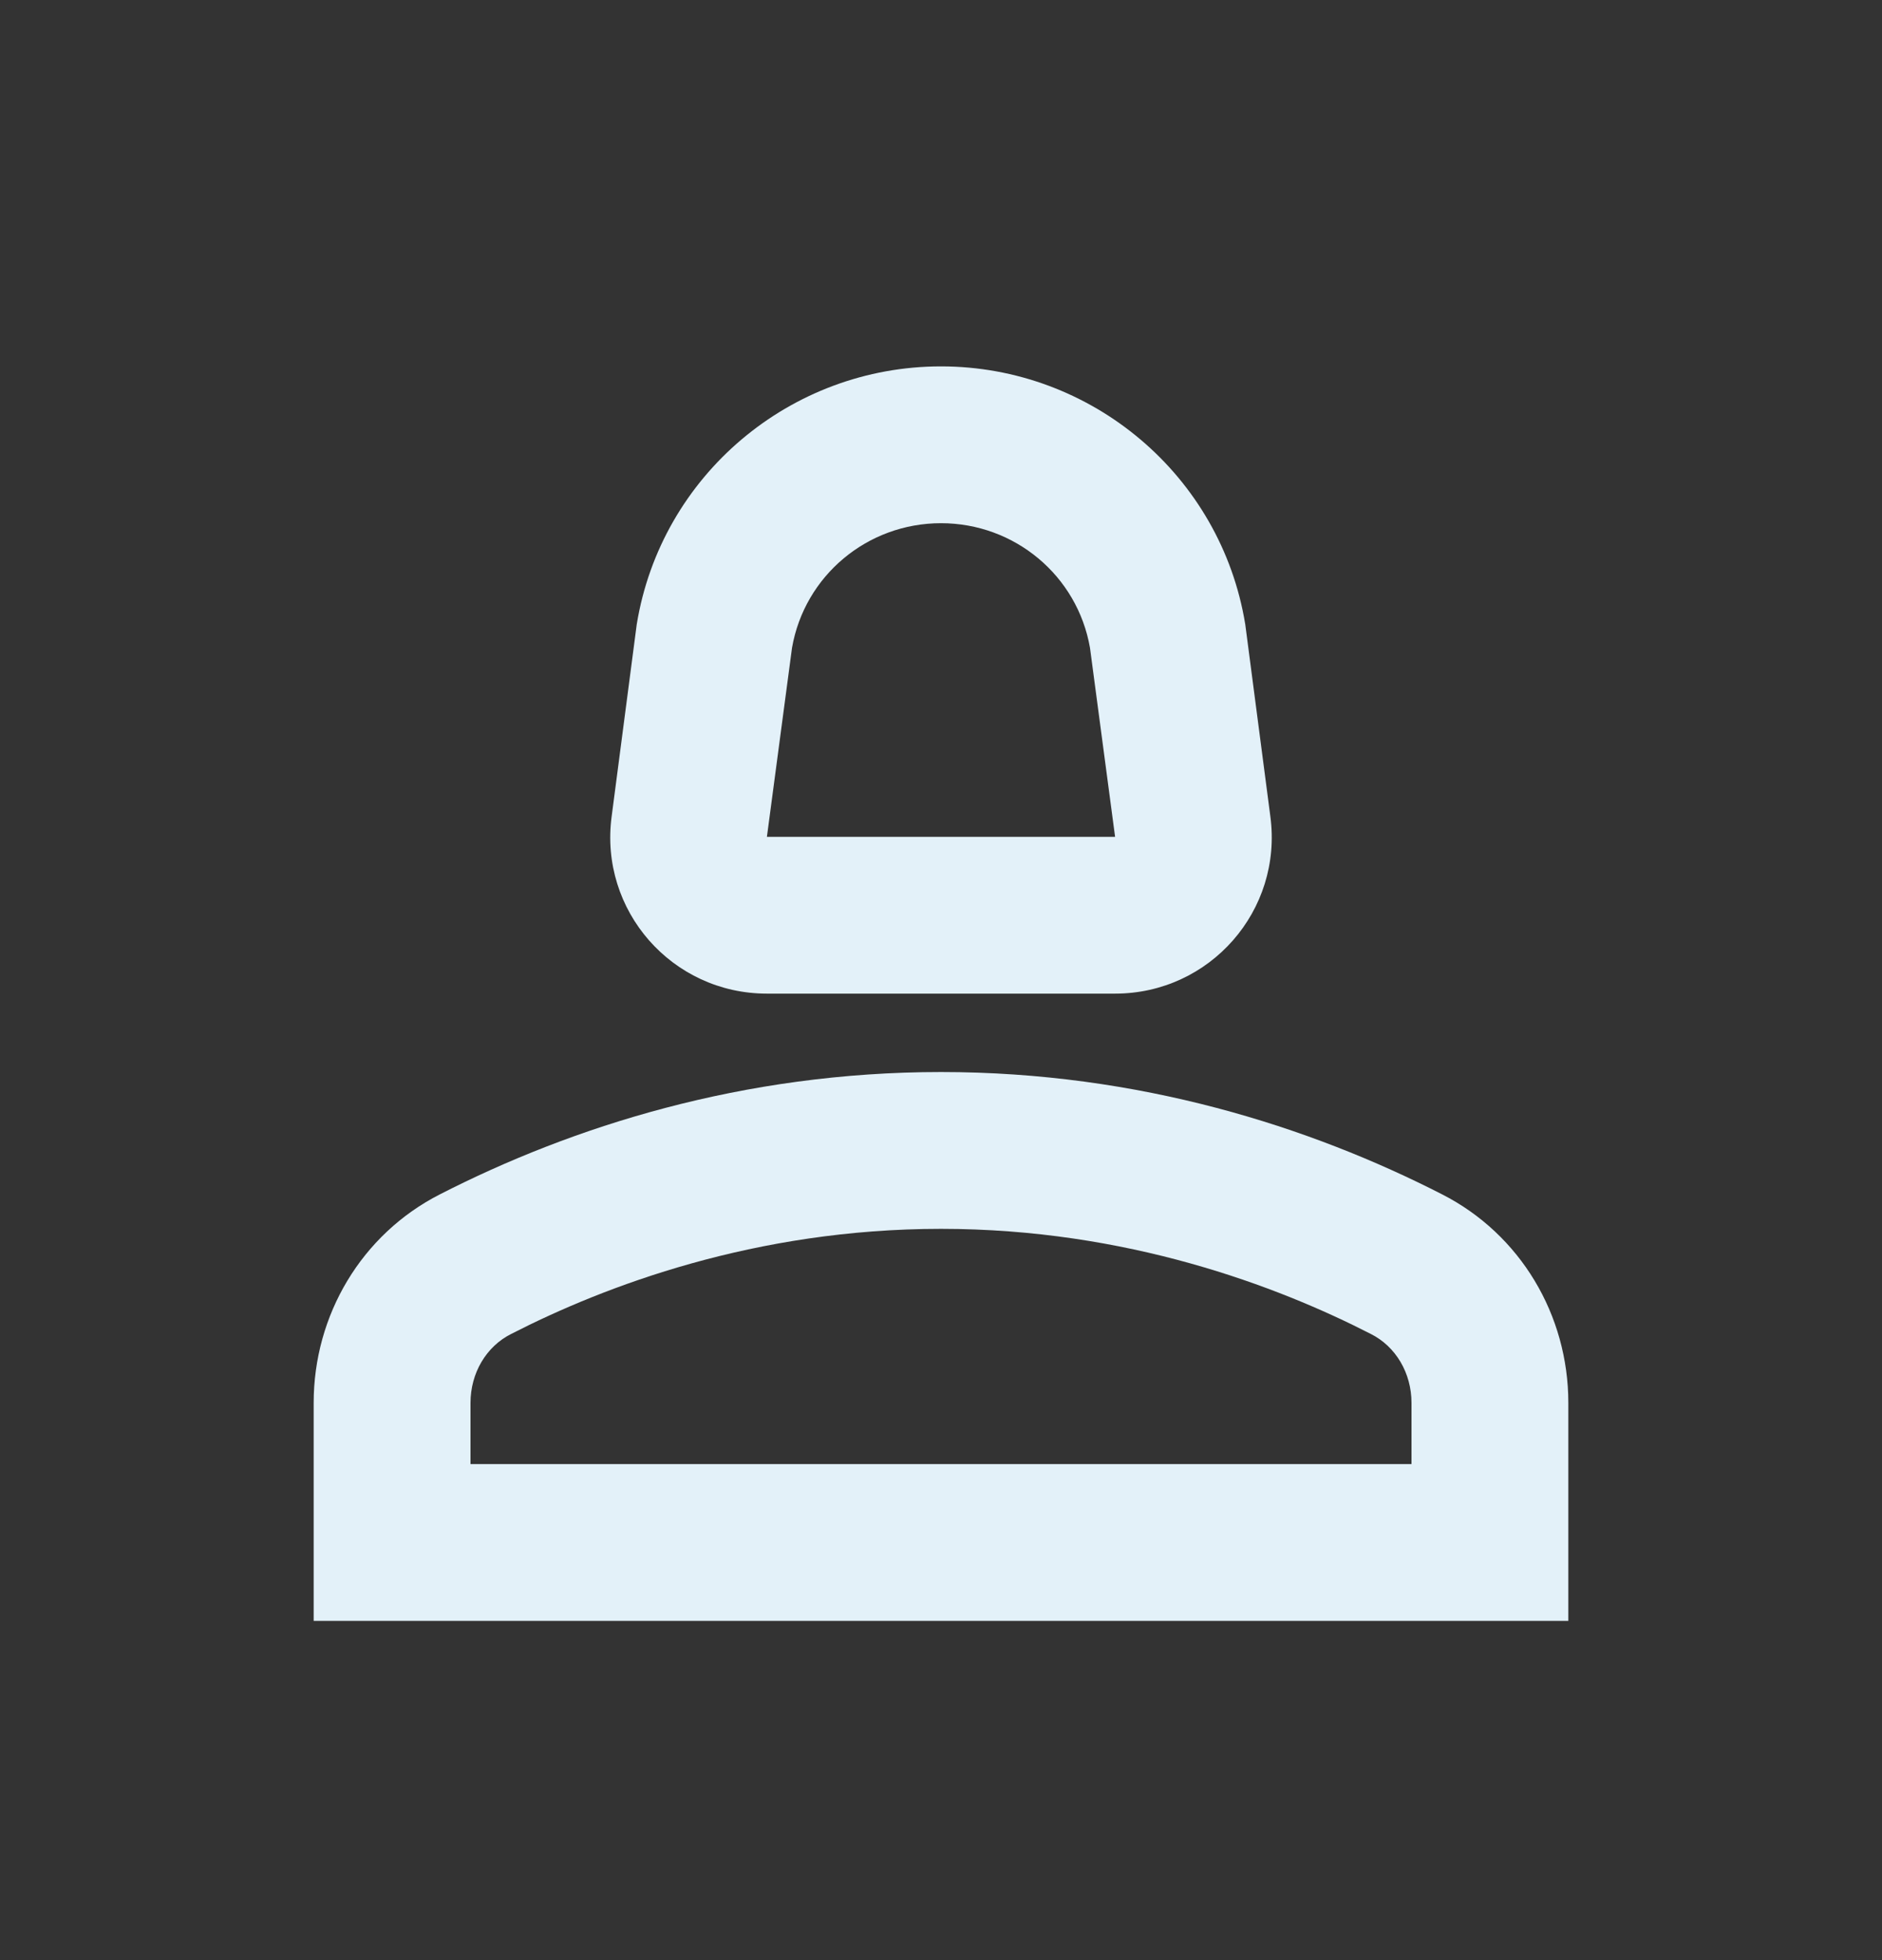
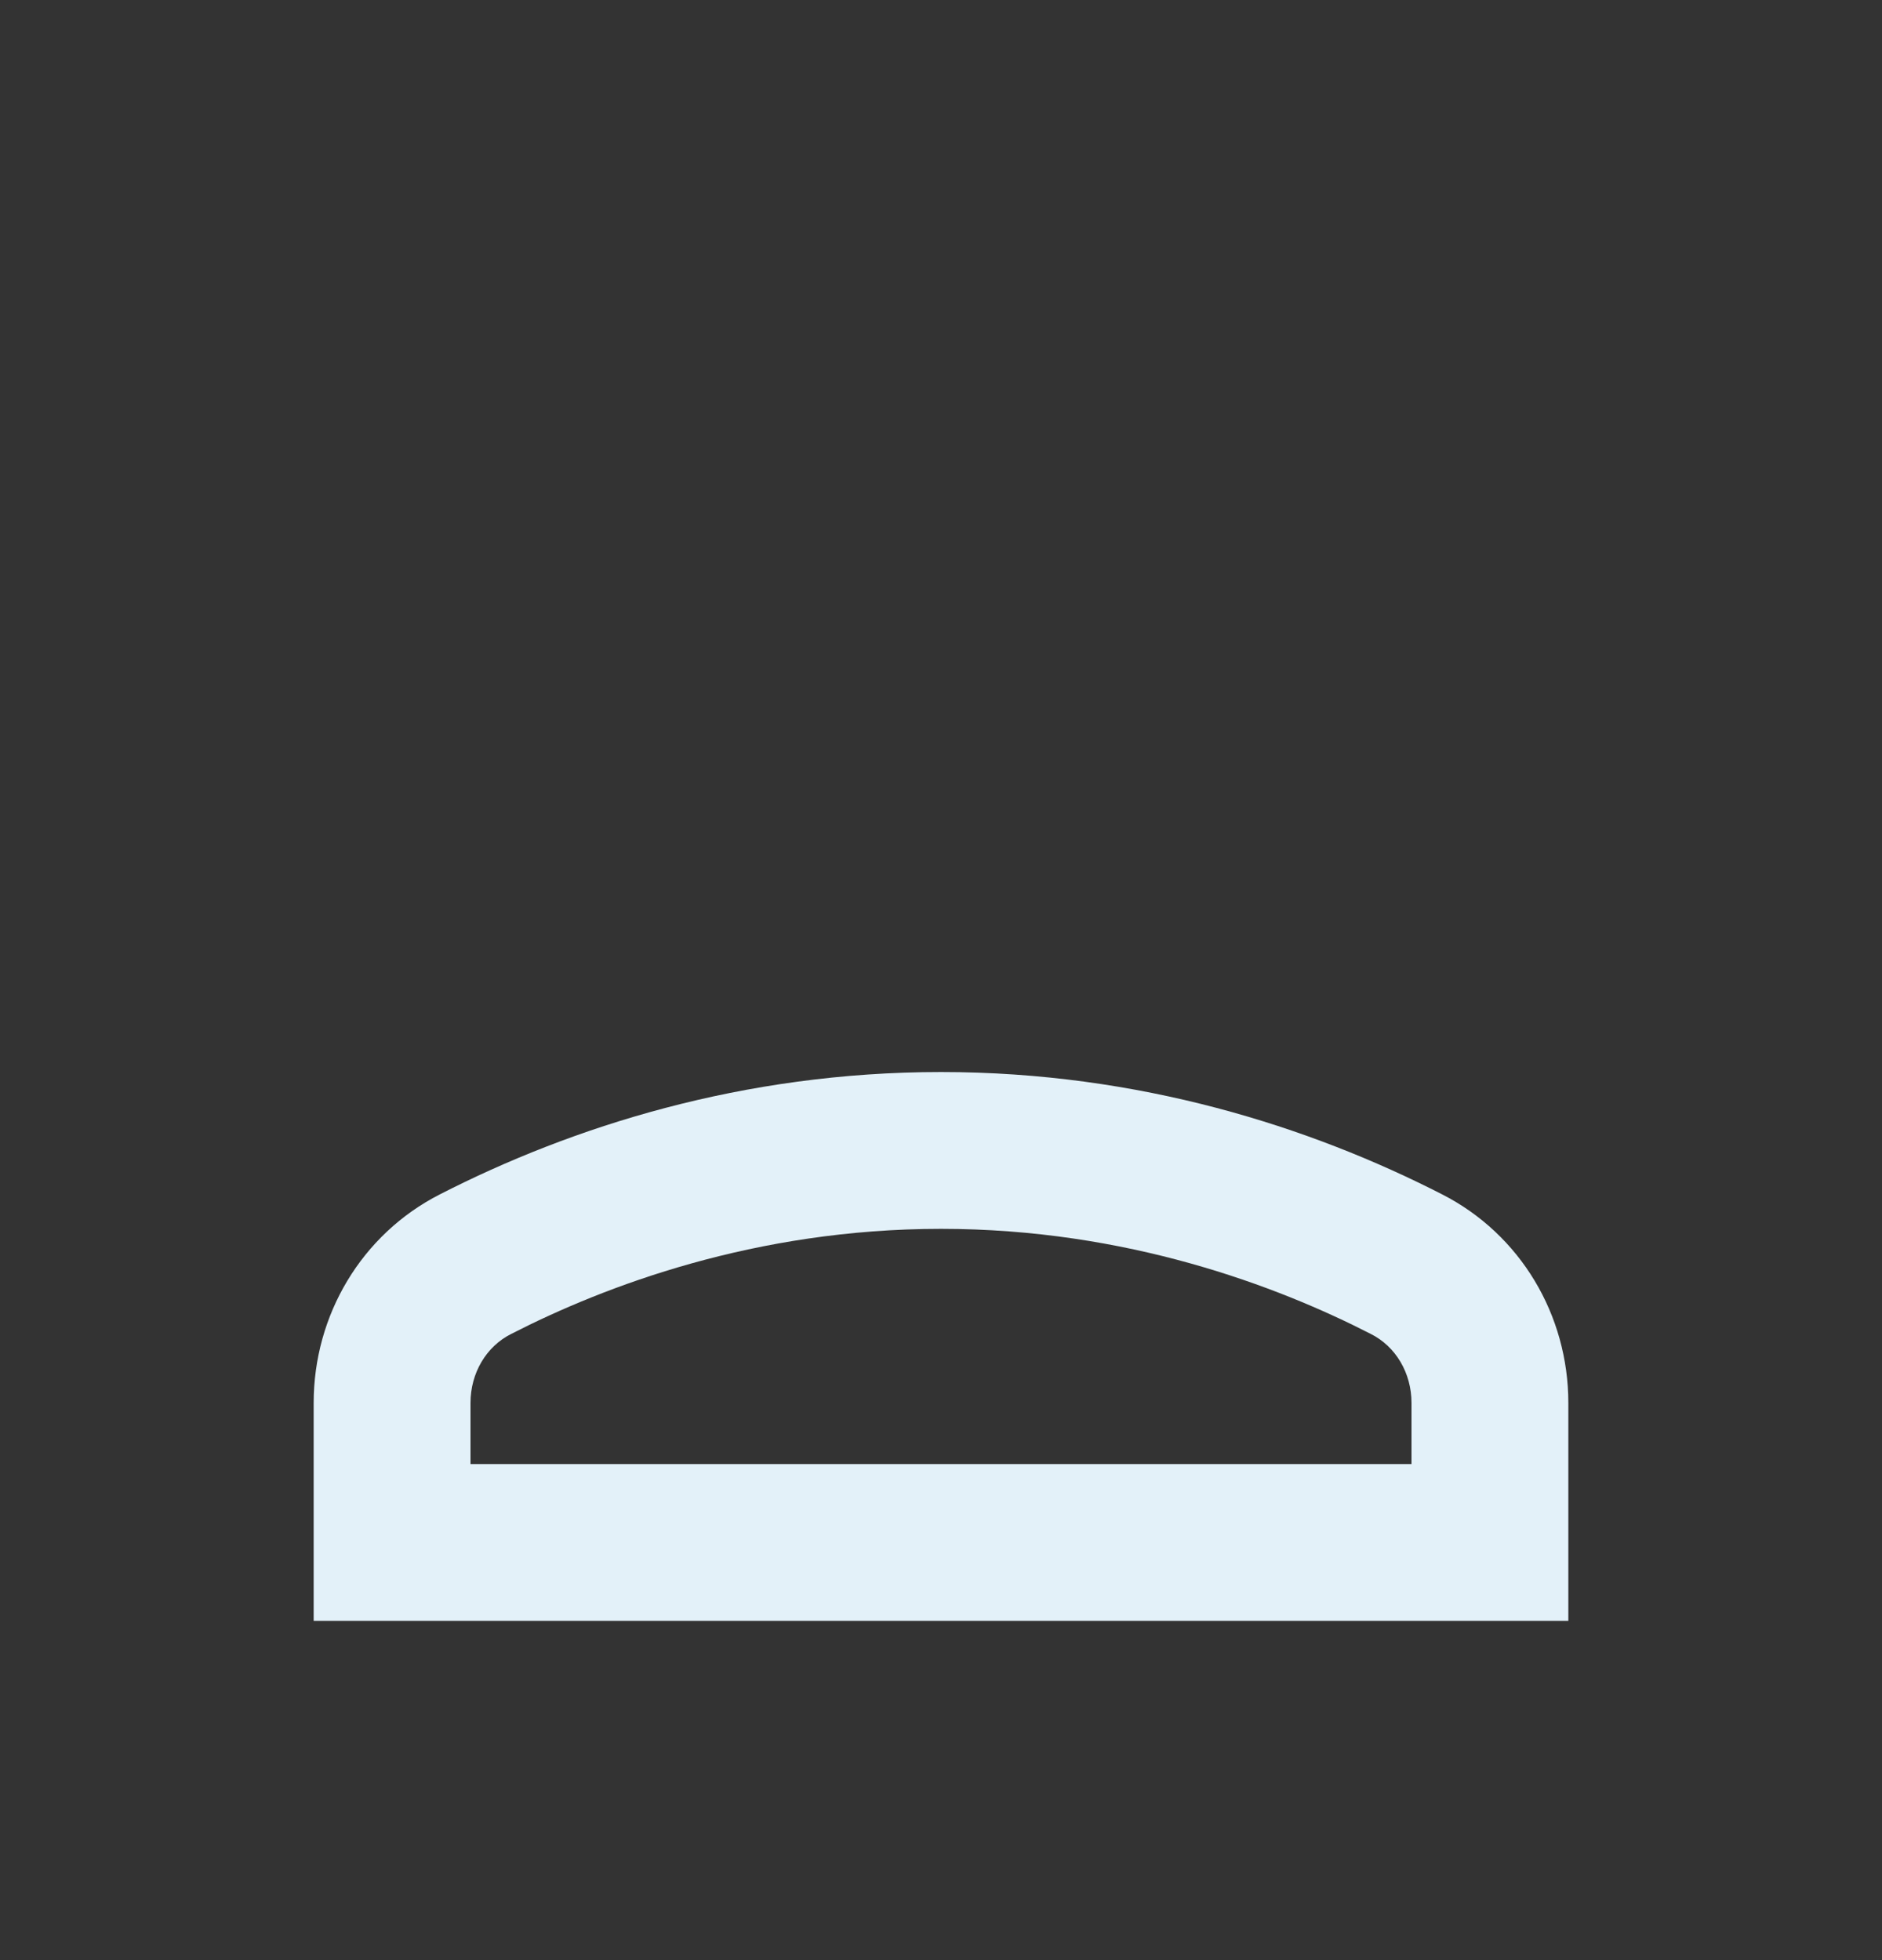
<svg xmlns="http://www.w3.org/2000/svg" width="24" height="25" viewBox="0 0 24 25" fill="none">
  <rect x="0" y="0" width="24" height="25" fill="#333333" stroke="none" />
  <path d="M18.39 15.233C16.71 14.373 14.53 13.673 12 13.673C9.47 13.673 7.29 14.373 5.61 15.233C4.61 15.743 4 16.773 4 17.893V20.673H20V17.893C20 16.773 19.39 15.743 18.39 15.233ZM18 18.673H6V17.893C6 17.513 6.2 17.173 6.52 17.013C7.71 16.403 9.63 15.673 12 15.673C14.37 15.673 16.29 16.403 17.48 17.013C17.8 17.173 18 17.513 18 17.893V18.673Z" fill="#E3F1F9" />
-   <path d="M9.78 12.673H14.22C15.43 12.673 16.36 11.613 16.2 10.413L15.88 7.963C15.57 6.063 13.92 4.673 12 4.673C10.08 4.673 8.43 6.063 8.12 7.963L7.8 10.413C7.64 11.613 8.57 12.673 9.78 12.673ZM10.1 8.263C10.26 7.343 11.06 6.673 12 6.673C12.94 6.673 13.74 7.343 13.9 8.263L14.22 10.673H9.78L10.1 8.263Z" fill="#E3F1F9" />
</svg>